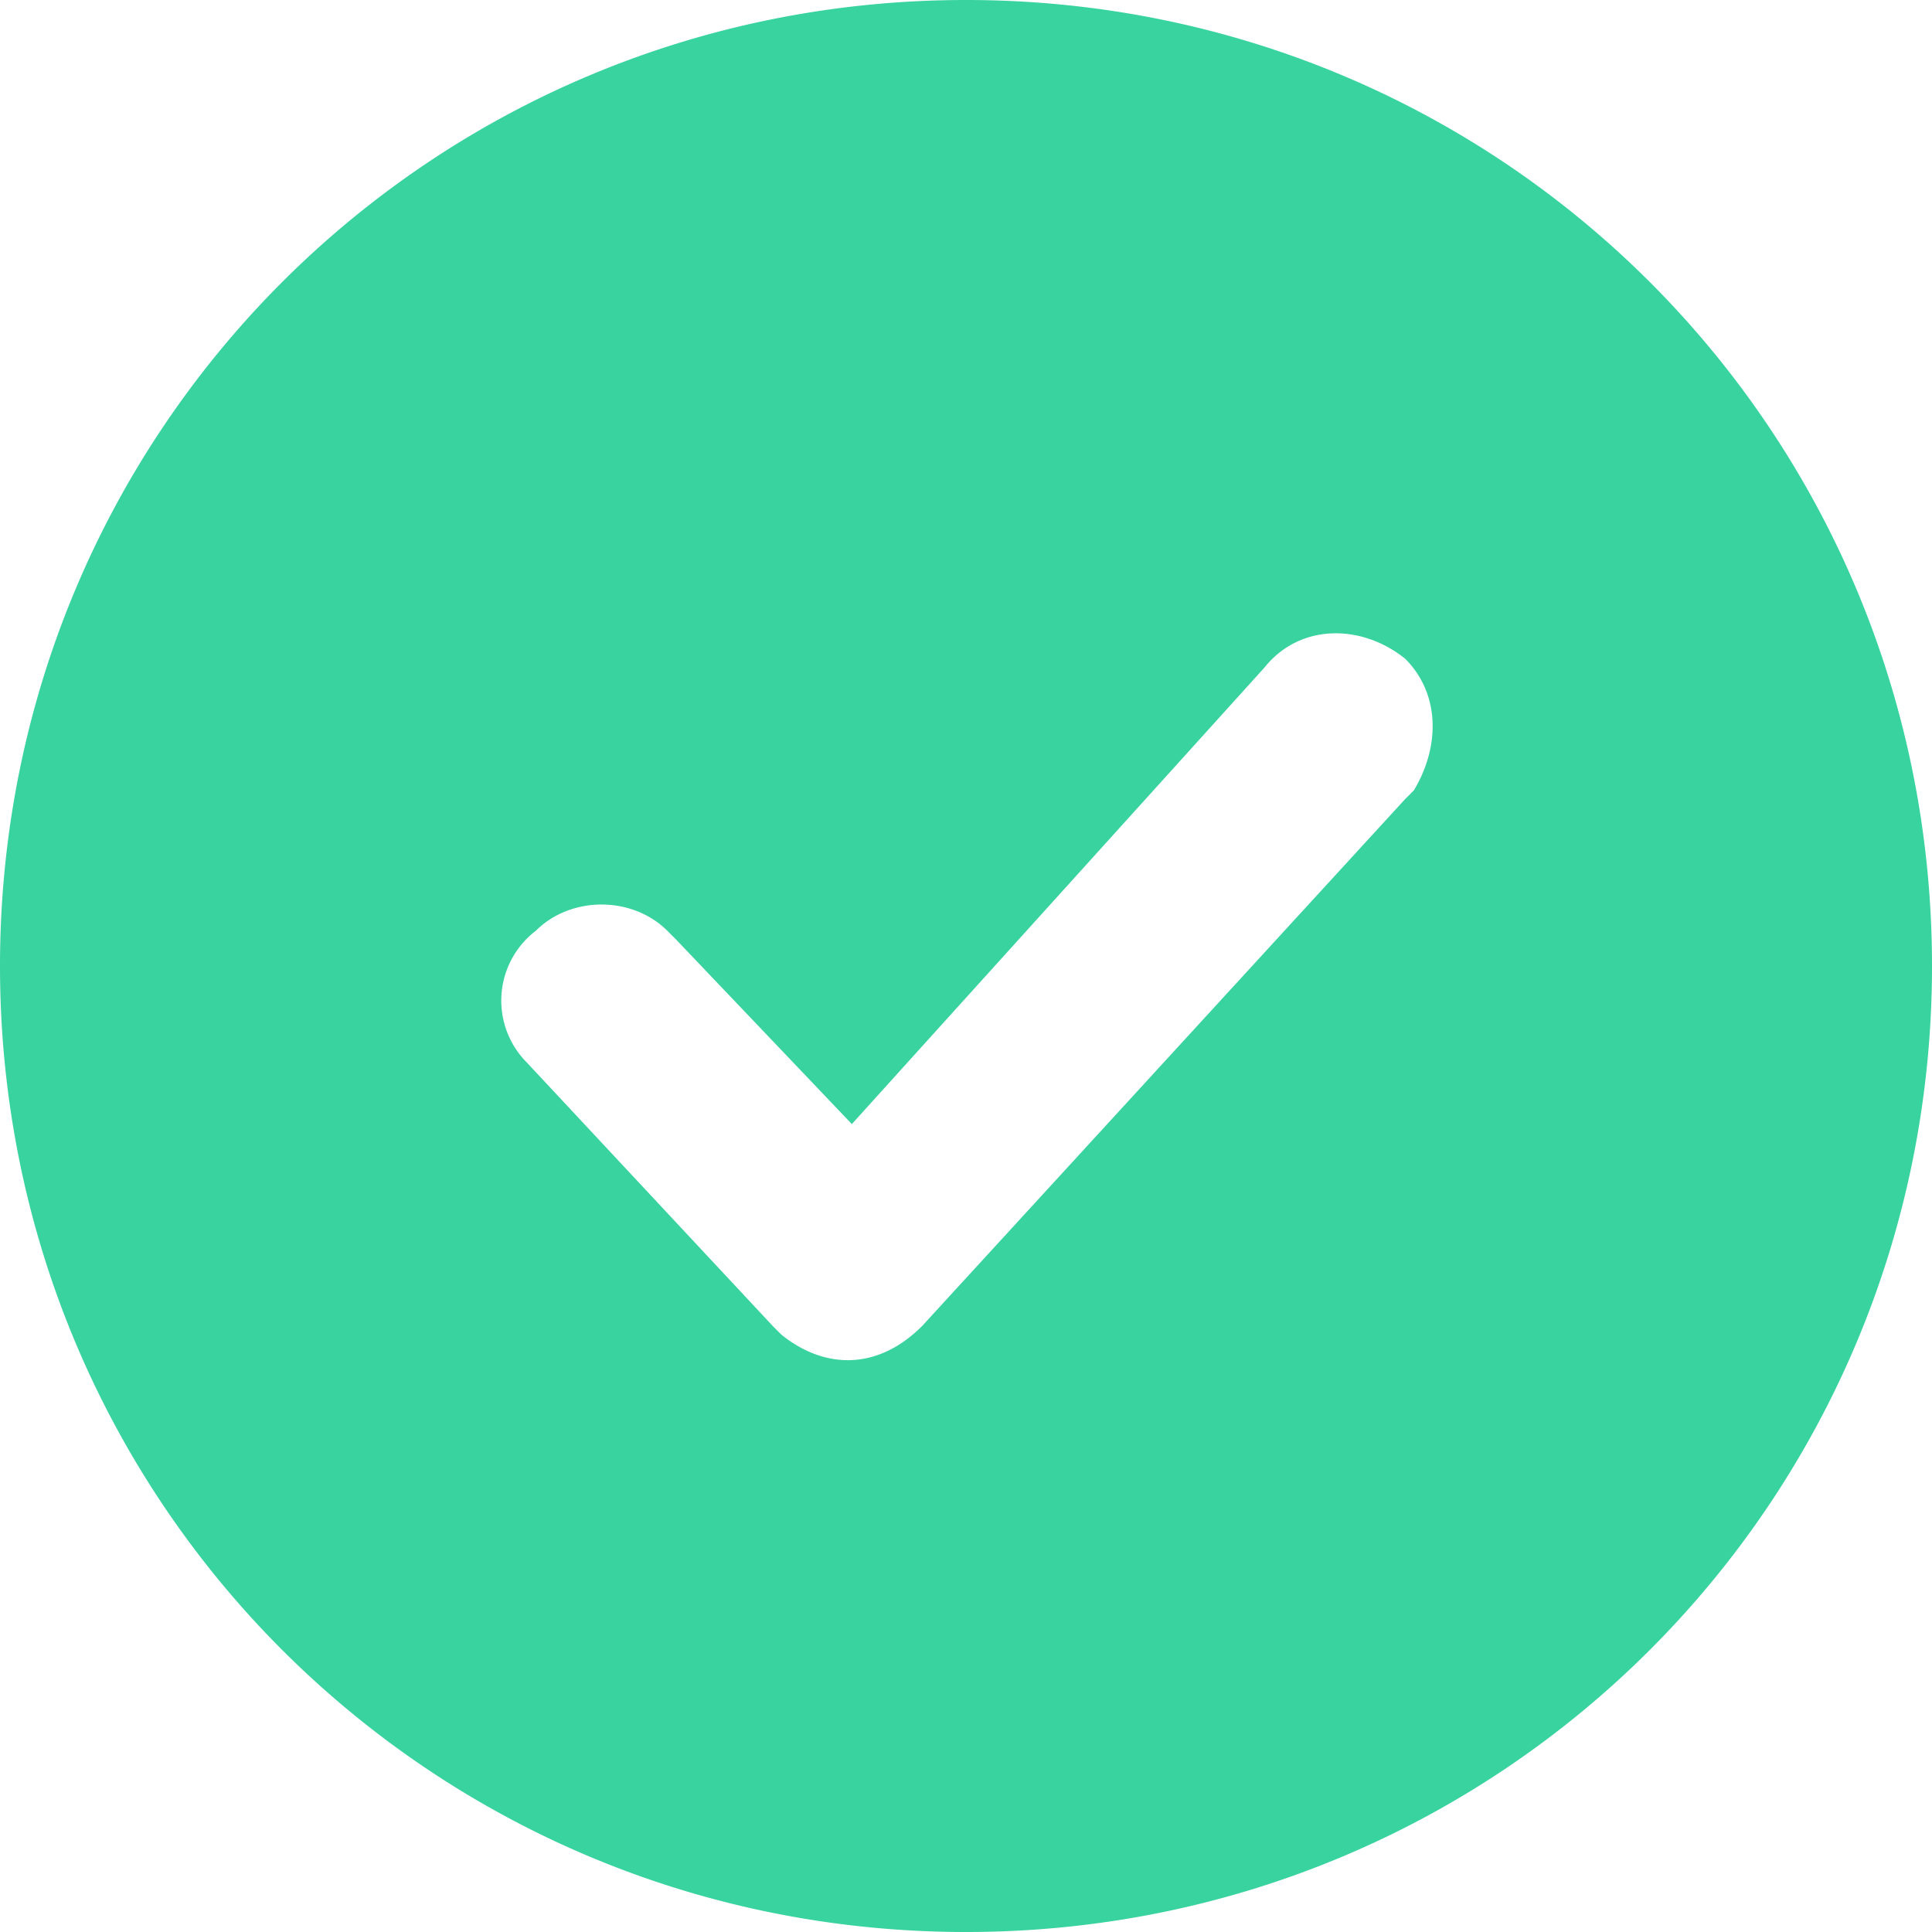
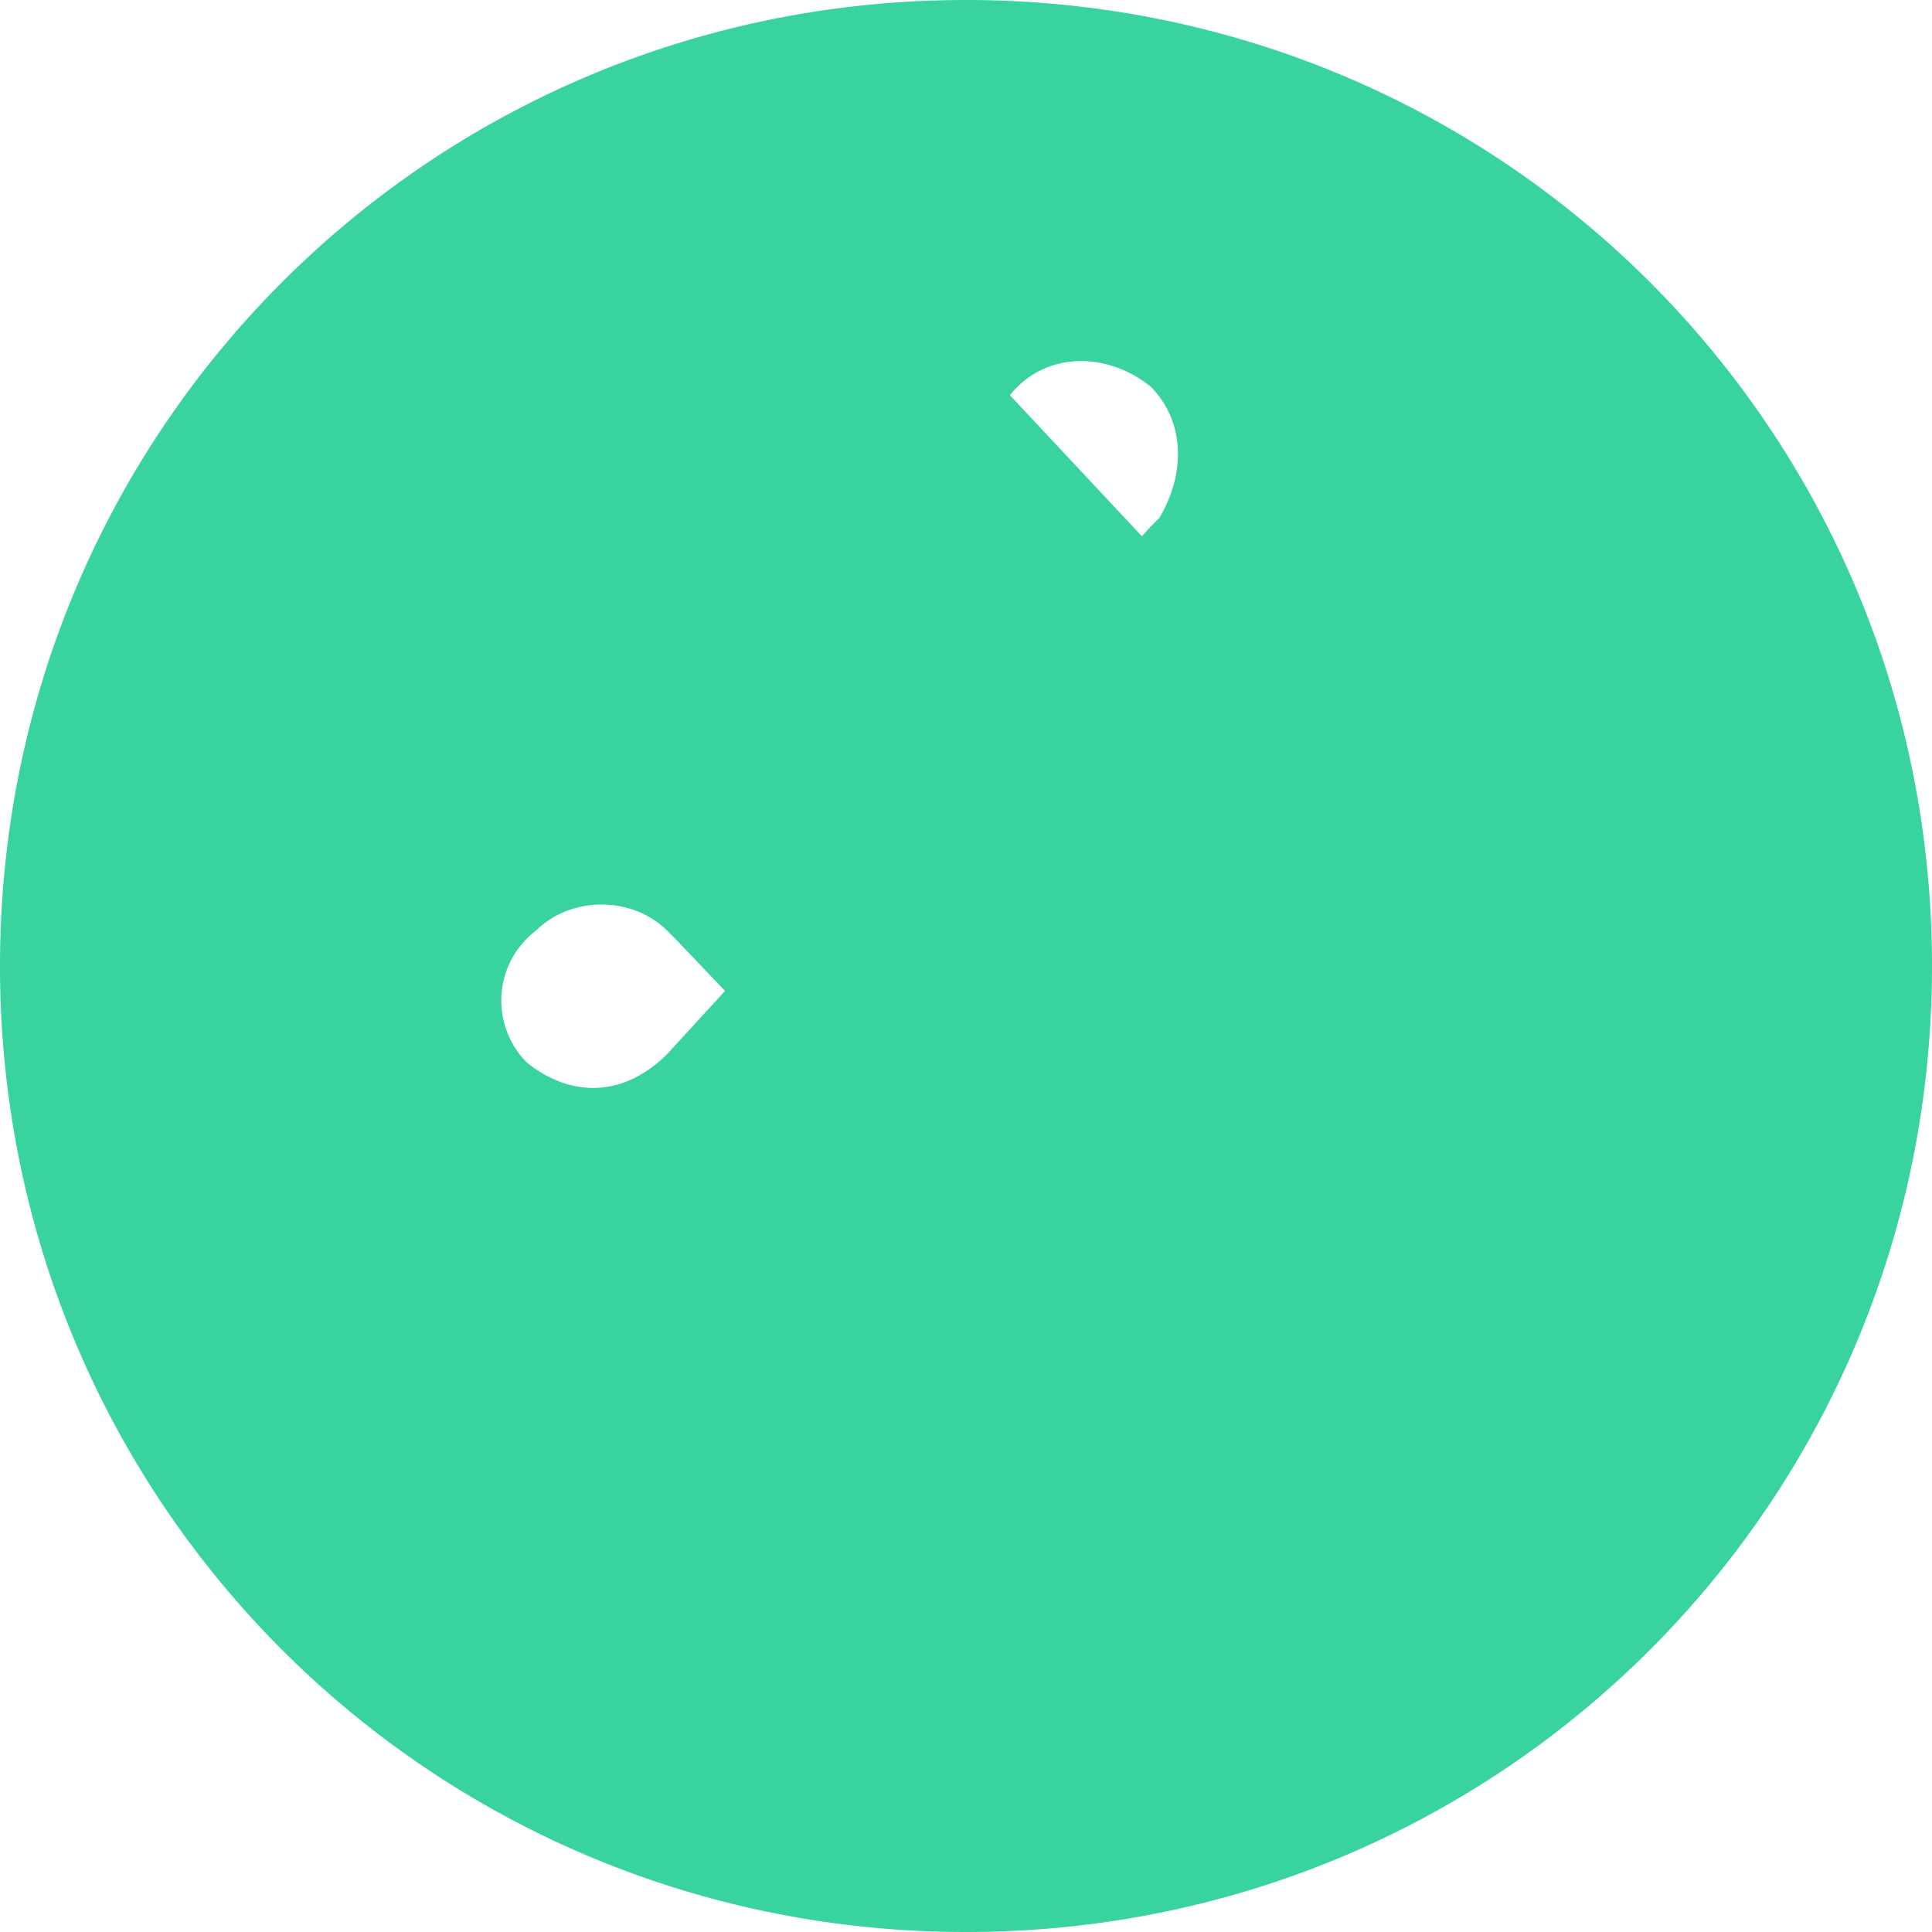
<svg xmlns="http://www.w3.org/2000/svg" xml:space="preserve" viewBox="0 0 220 220">
-   <path fill="#38d39f" d="M110 0c61 0 110 49 110 110s-49 110-110 110S0 171 0 110 49 0 110 0m34 76-47 52-20-21-1-1c-4-4-11-4-15 0a10 10 0 0 0-1 15l28 30 1 1c5 4 11 4 16-1l55-60 1-1c3-5 3-11-1-15-5-4-12-4-16 1" />
+   <path fill="#38d39f" d="M110 0c61 0 110 49 110 110s-49 110-110 110S0 171 0 110 49 0 110 0m34 76-47 52-20-21-1-1c-4-4-11-4-15 0a10 10 0 0 0-1 15c5 4 11 4 16-1l55-60 1-1c3-5 3-11-1-15-5-4-12-4-16 1" />
</svg>